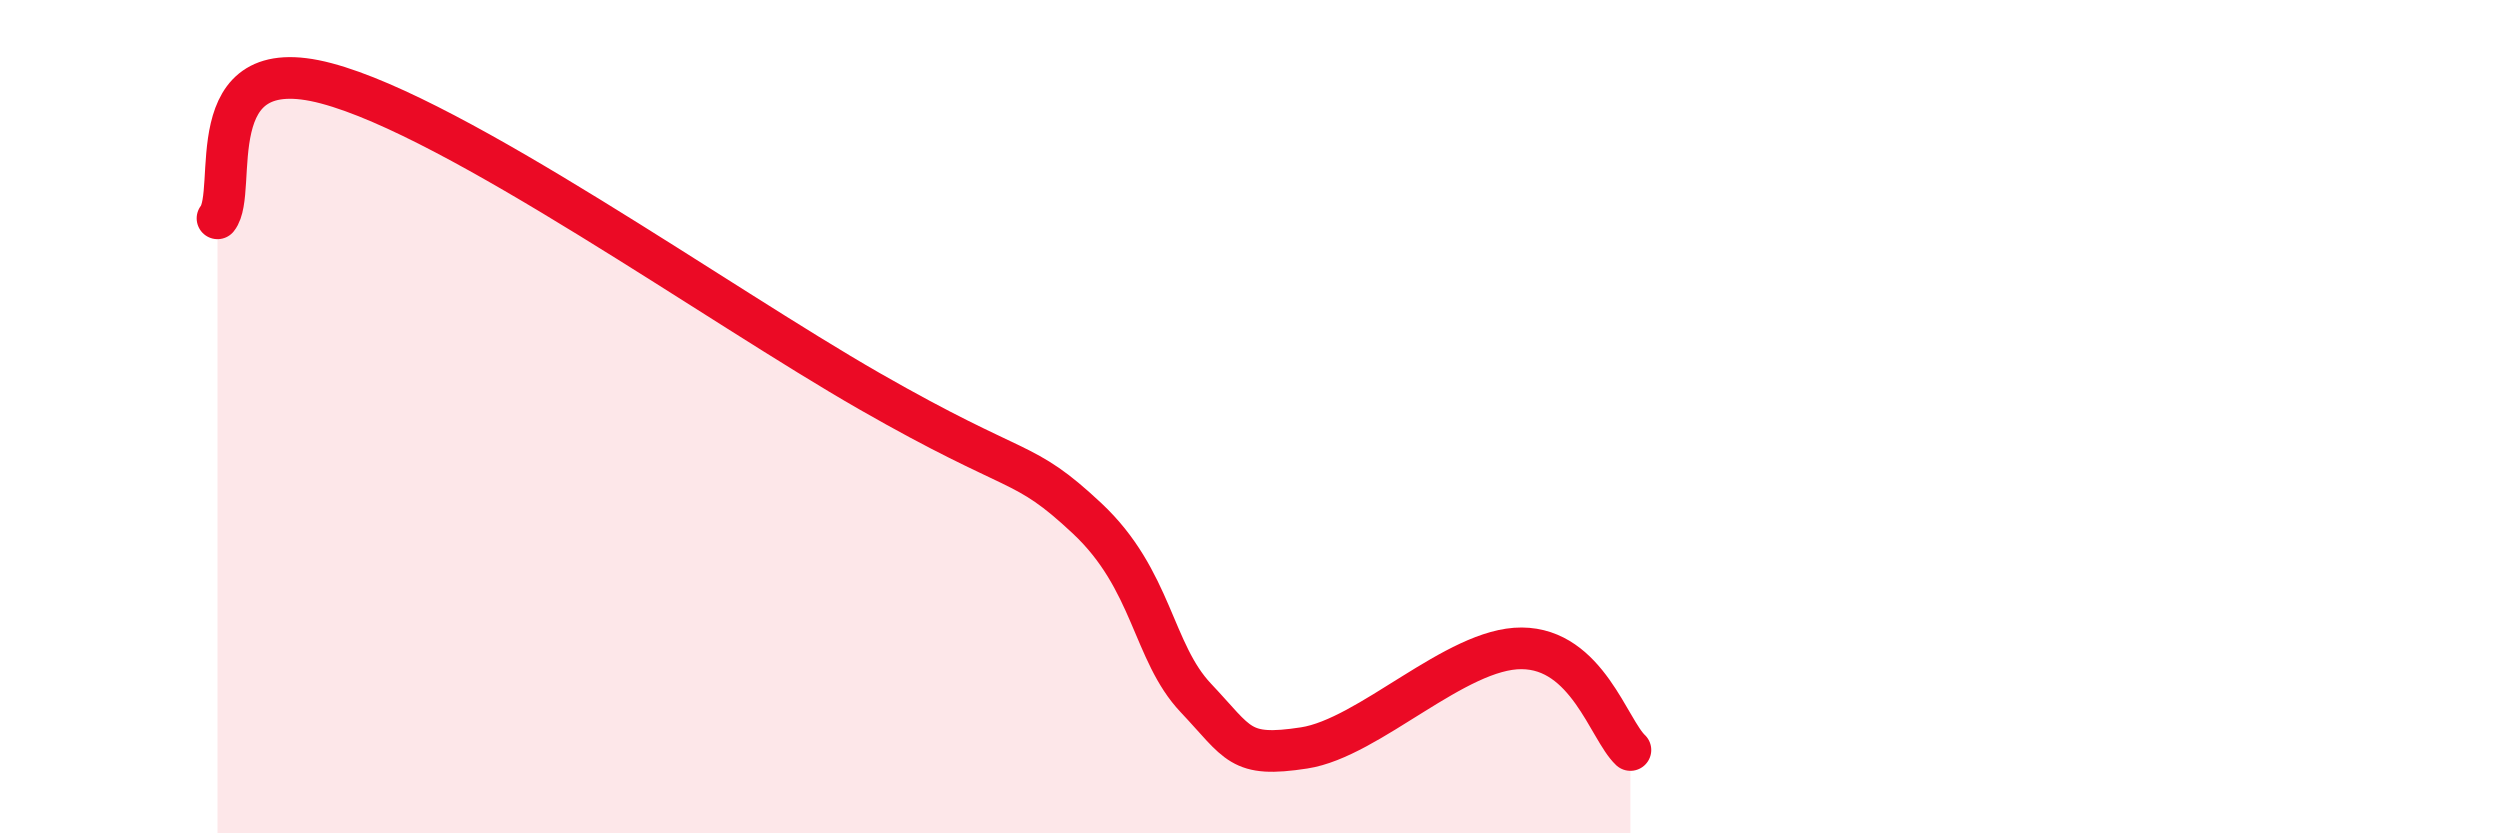
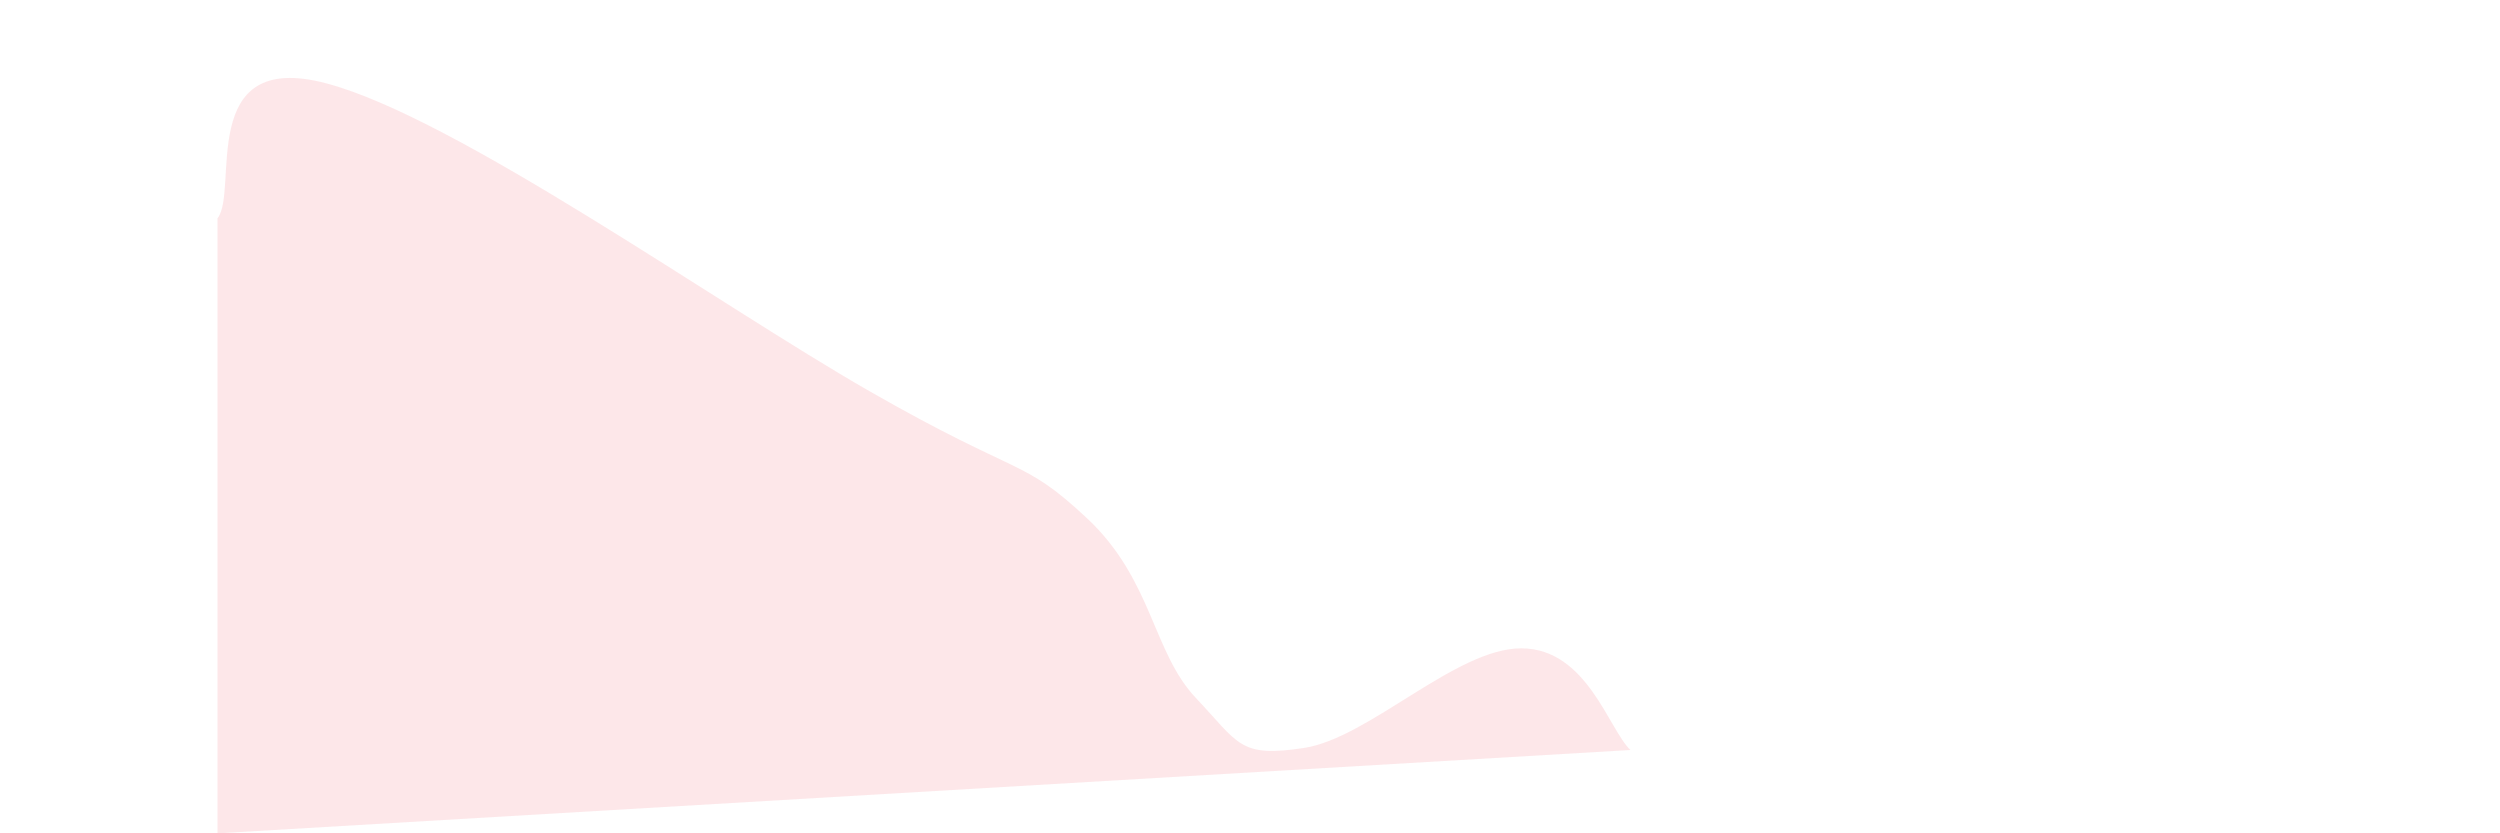
<svg xmlns="http://www.w3.org/2000/svg" width="60" height="20" viewBox="0 0 60 20">
-   <path d="M 5.22,5.24 C 5.74,4.59 4.7,1.17 7.83,2 C 10.96,2.83 17.22,7.3 20.87,9.39 C 24.52,11.48 24.52,10.97 26.09,12.44 C 27.66,13.91 27.66,15.65 28.7,16.75 C 29.74,17.85 29.74,18.19 31.3,17.95 C 32.86,17.71 34.95,15.55 36.52,15.56 C 38.09,15.57 38.61,17.51 39.13,18L39.13 20L5.22 20Z" fill="#EB0A25" opacity="0.1" stroke-linecap="round" stroke-linejoin="round" />
-   <path d="M 5.22,5.24 C 5.74,4.59 4.7,1.17 7.83,2 C 10.96,2.83 17.22,7.3 20.87,9.39 C 24.52,11.48 24.52,10.97 26.09,12.44 C 27.66,13.91 27.66,15.65 28.7,16.75 C 29.74,17.85 29.74,18.19 31.3,17.95 C 32.86,17.71 34.95,15.55 36.52,15.56 C 38.09,15.57 38.61,17.51 39.13,18" stroke="#EB0A25" stroke-width="1" fill="none" stroke-linecap="round" stroke-linejoin="round" />
+   <path d="M 5.22,5.24 C 5.74,4.59 4.7,1.17 7.83,2 C 10.96,2.83 17.22,7.3 20.87,9.39 C 24.52,11.48 24.52,10.97 26.09,12.44 C 27.66,13.91 27.66,15.65 28.7,16.75 C 29.74,17.85 29.74,18.19 31.3,17.95 C 32.86,17.71 34.95,15.55 36.52,15.56 C 38.09,15.57 38.61,17.51 39.13,18L5.22 20Z" fill="#EB0A25" opacity="0.1" stroke-linecap="round" stroke-linejoin="round" />
</svg>